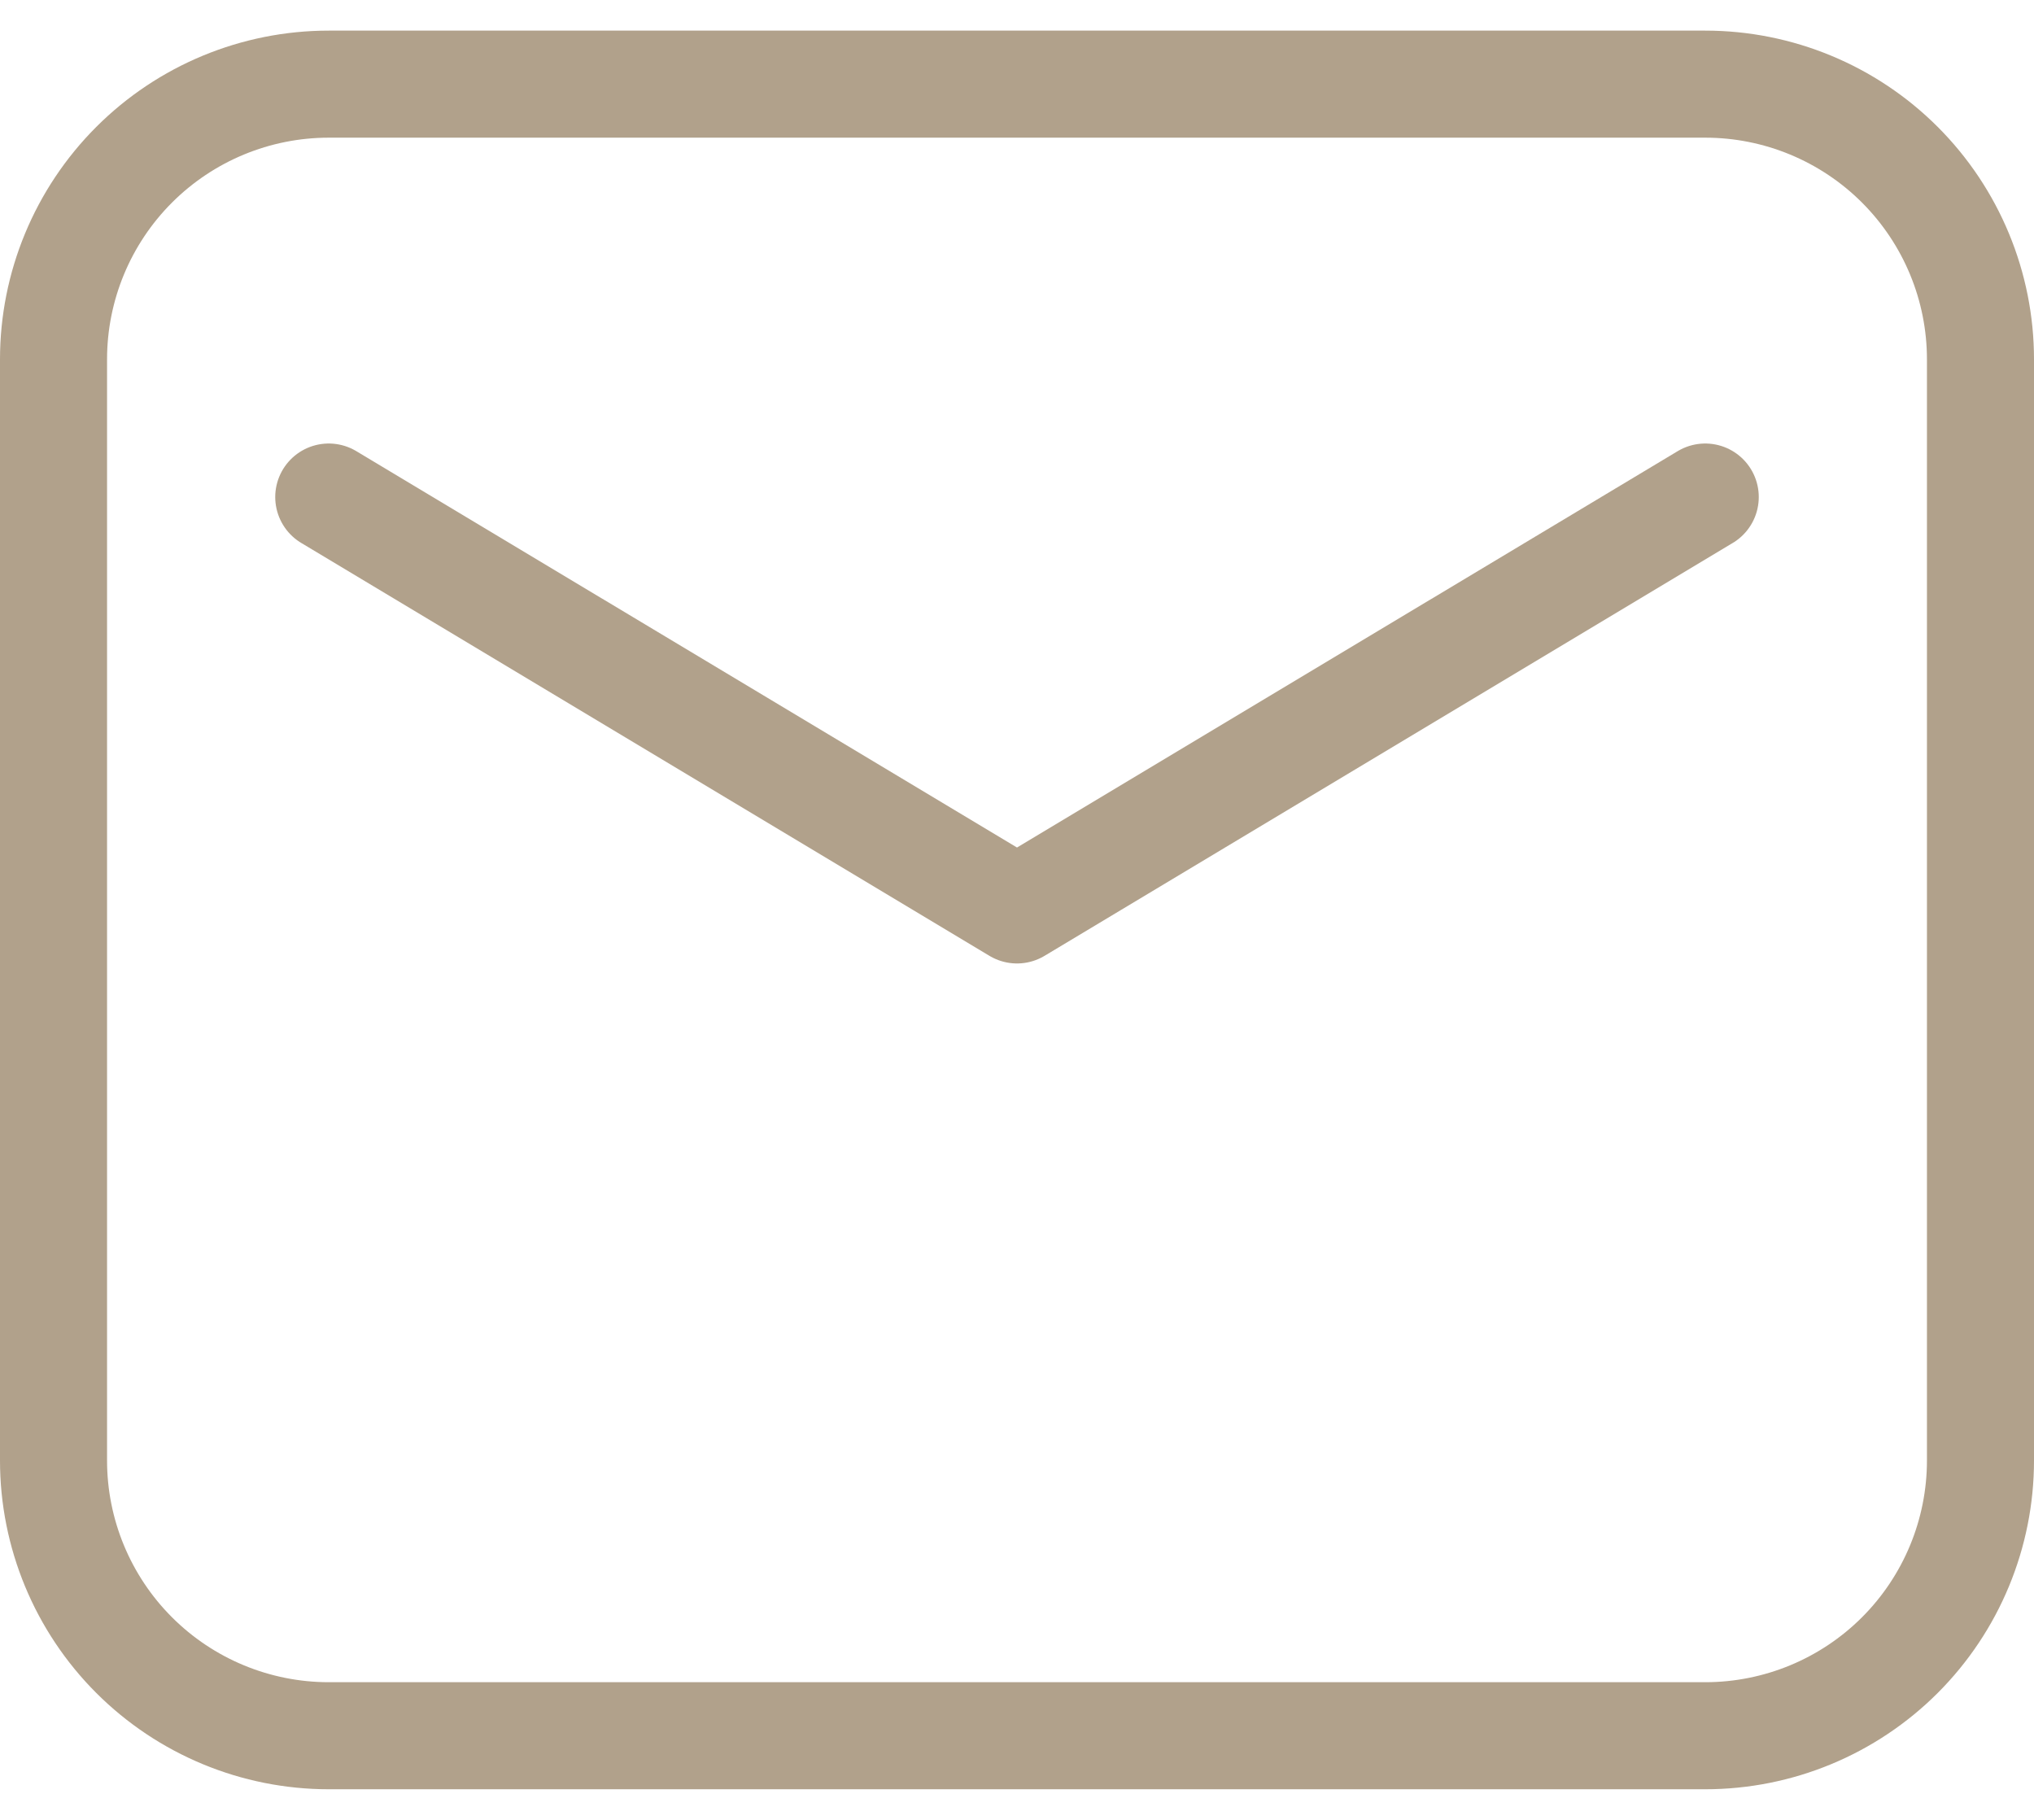
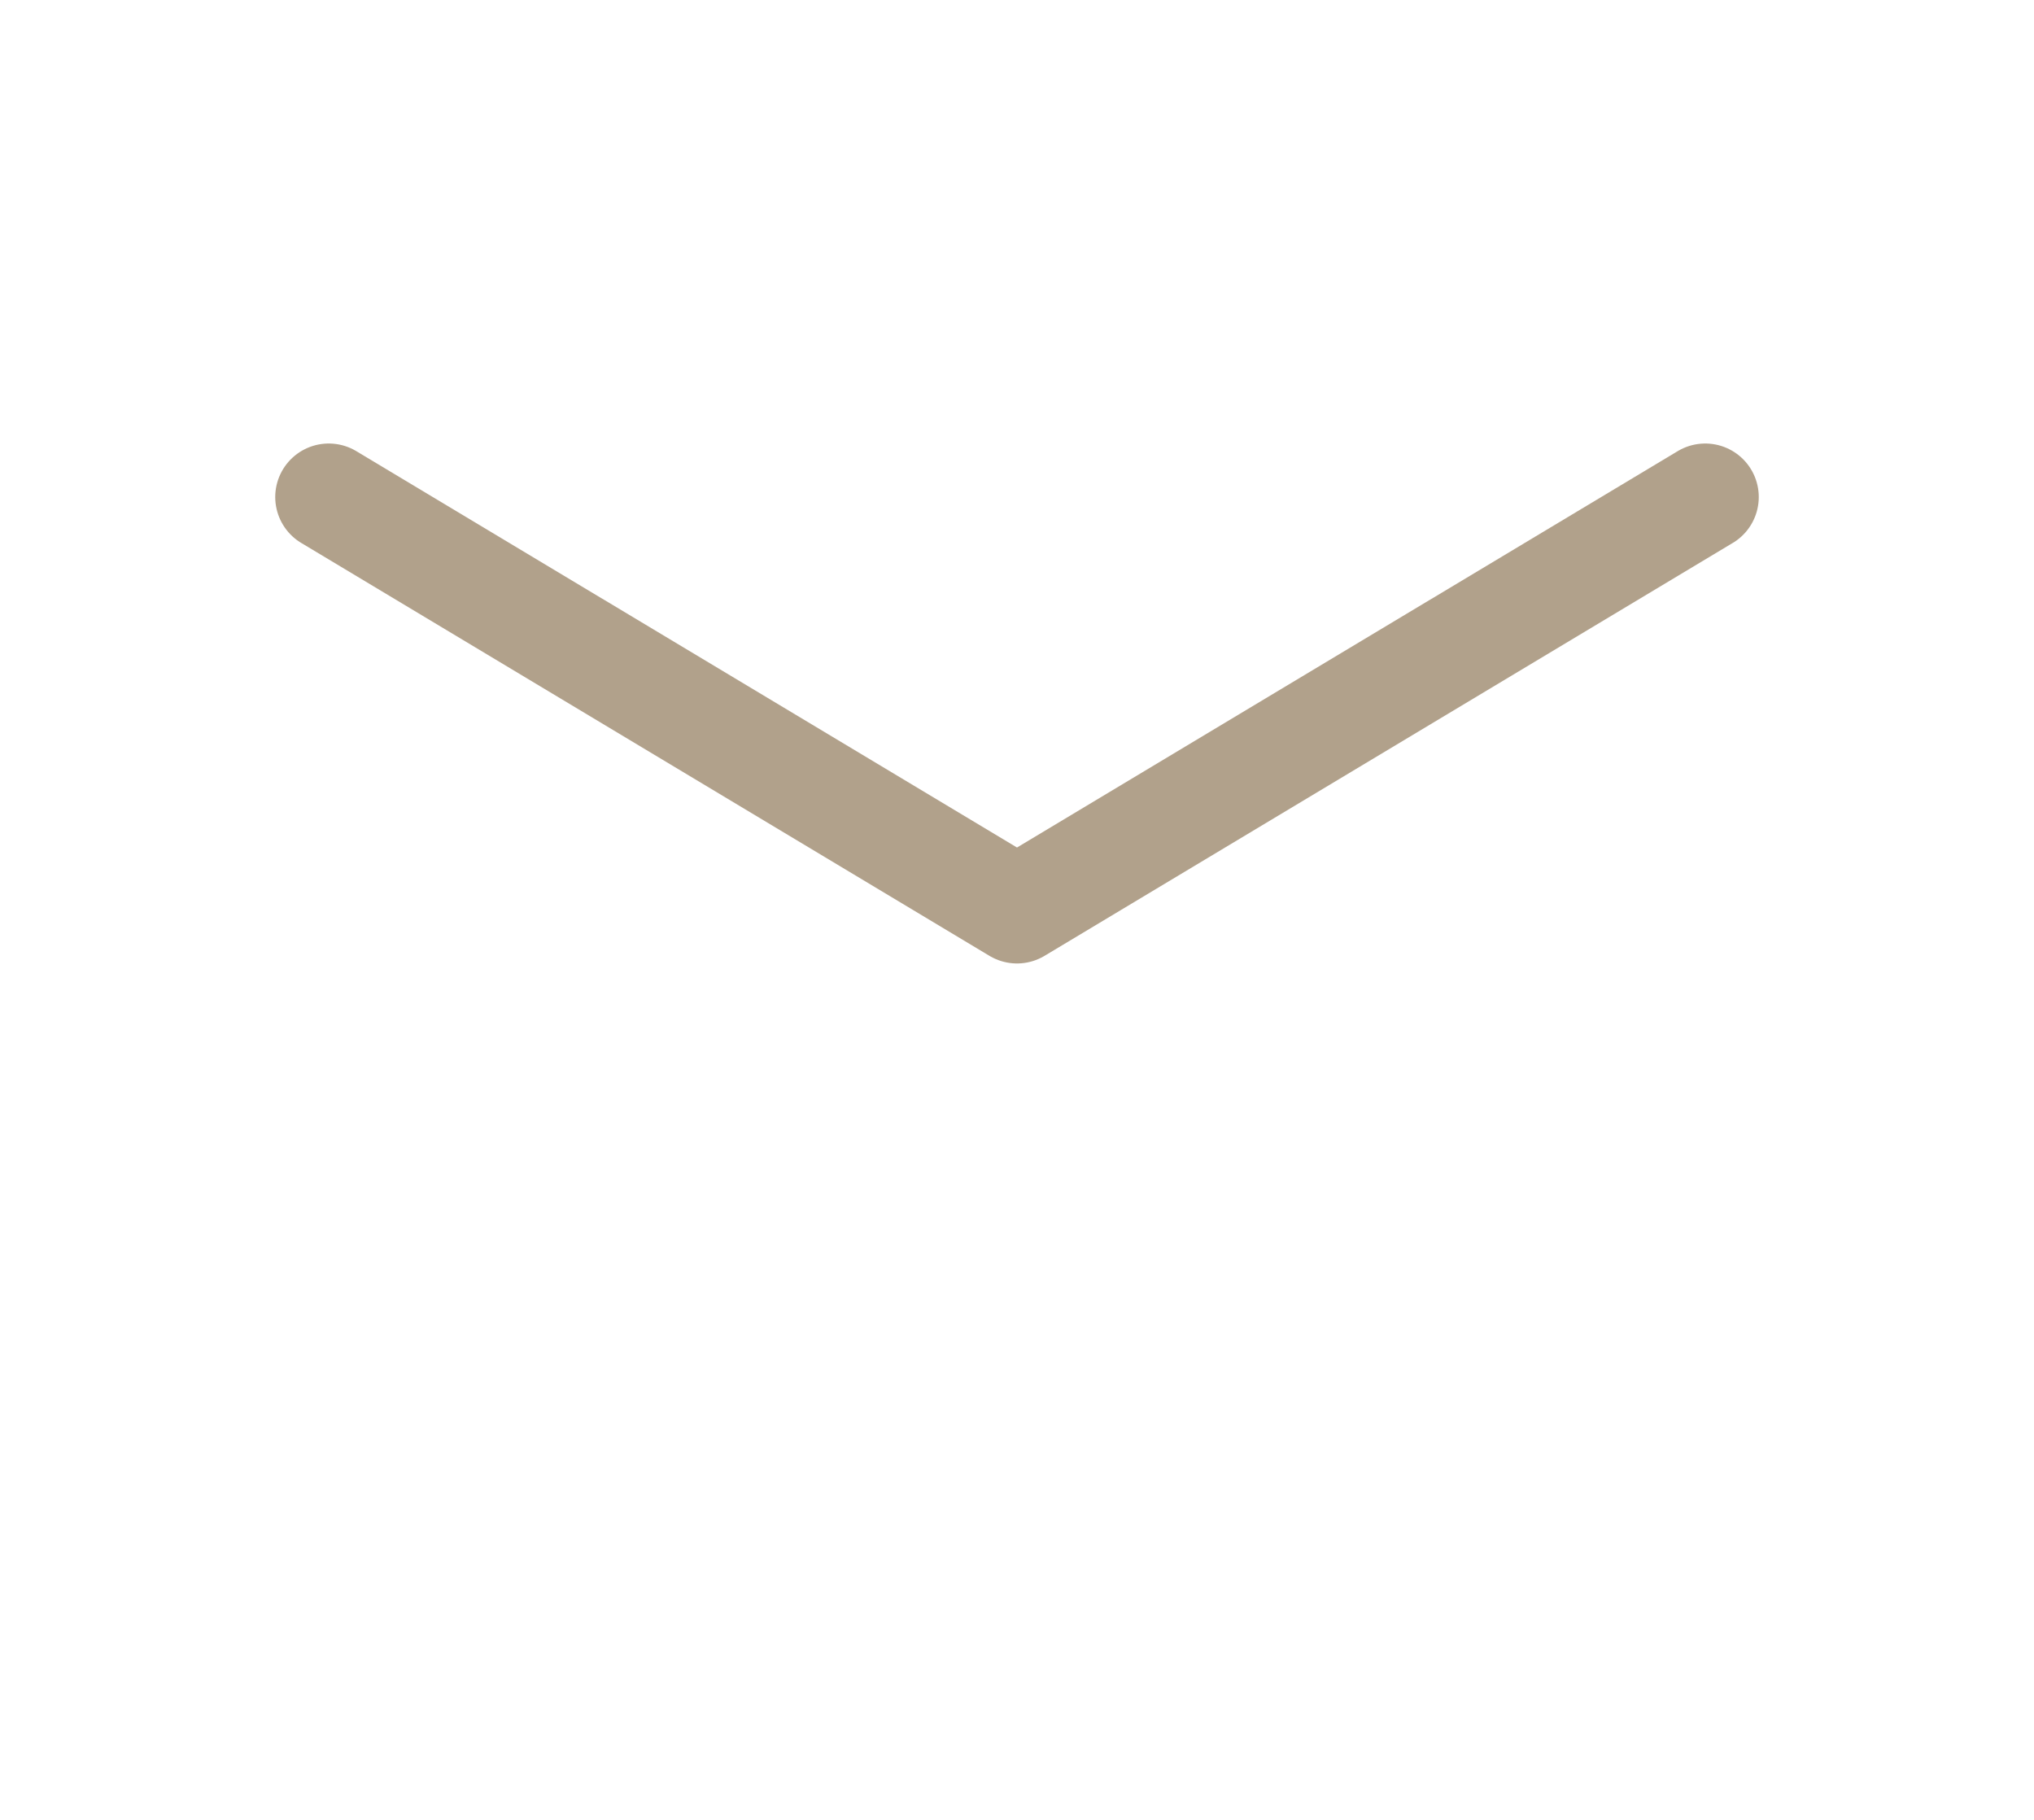
<svg xmlns="http://www.w3.org/2000/svg" width="19" height="17" viewBox="0 0 19 17" fill="none">
-   <path fill-rule="evenodd" clip-rule="evenodd" d="M0.5 3.357V13.643C0.5 14.325 0.771 14.979 1.253 15.461C1.735 15.943 2.389 16.214 3.071 16.214H15.929C16.611 16.214 17.265 15.943 17.747 15.461C18.229 14.979 18.5 14.325 18.5 13.643V3.357C18.5 2.675 18.229 2.021 17.747 1.539C17.265 1.057 16.611 0.786 15.929 0.786H3.071C2.389 0.786 1.735 1.057 1.253 1.539C0.771 2.021 0.5 2.675 0.5 3.357Z" stroke="#B1A18B" stroke-linecap="round" stroke-linejoin="round" />
  <path d="M3.071 4.643L9.5 8.5L15.929 4.643" stroke="#B1A18B" stroke-linecap="round" stroke-linejoin="round" />
</svg>